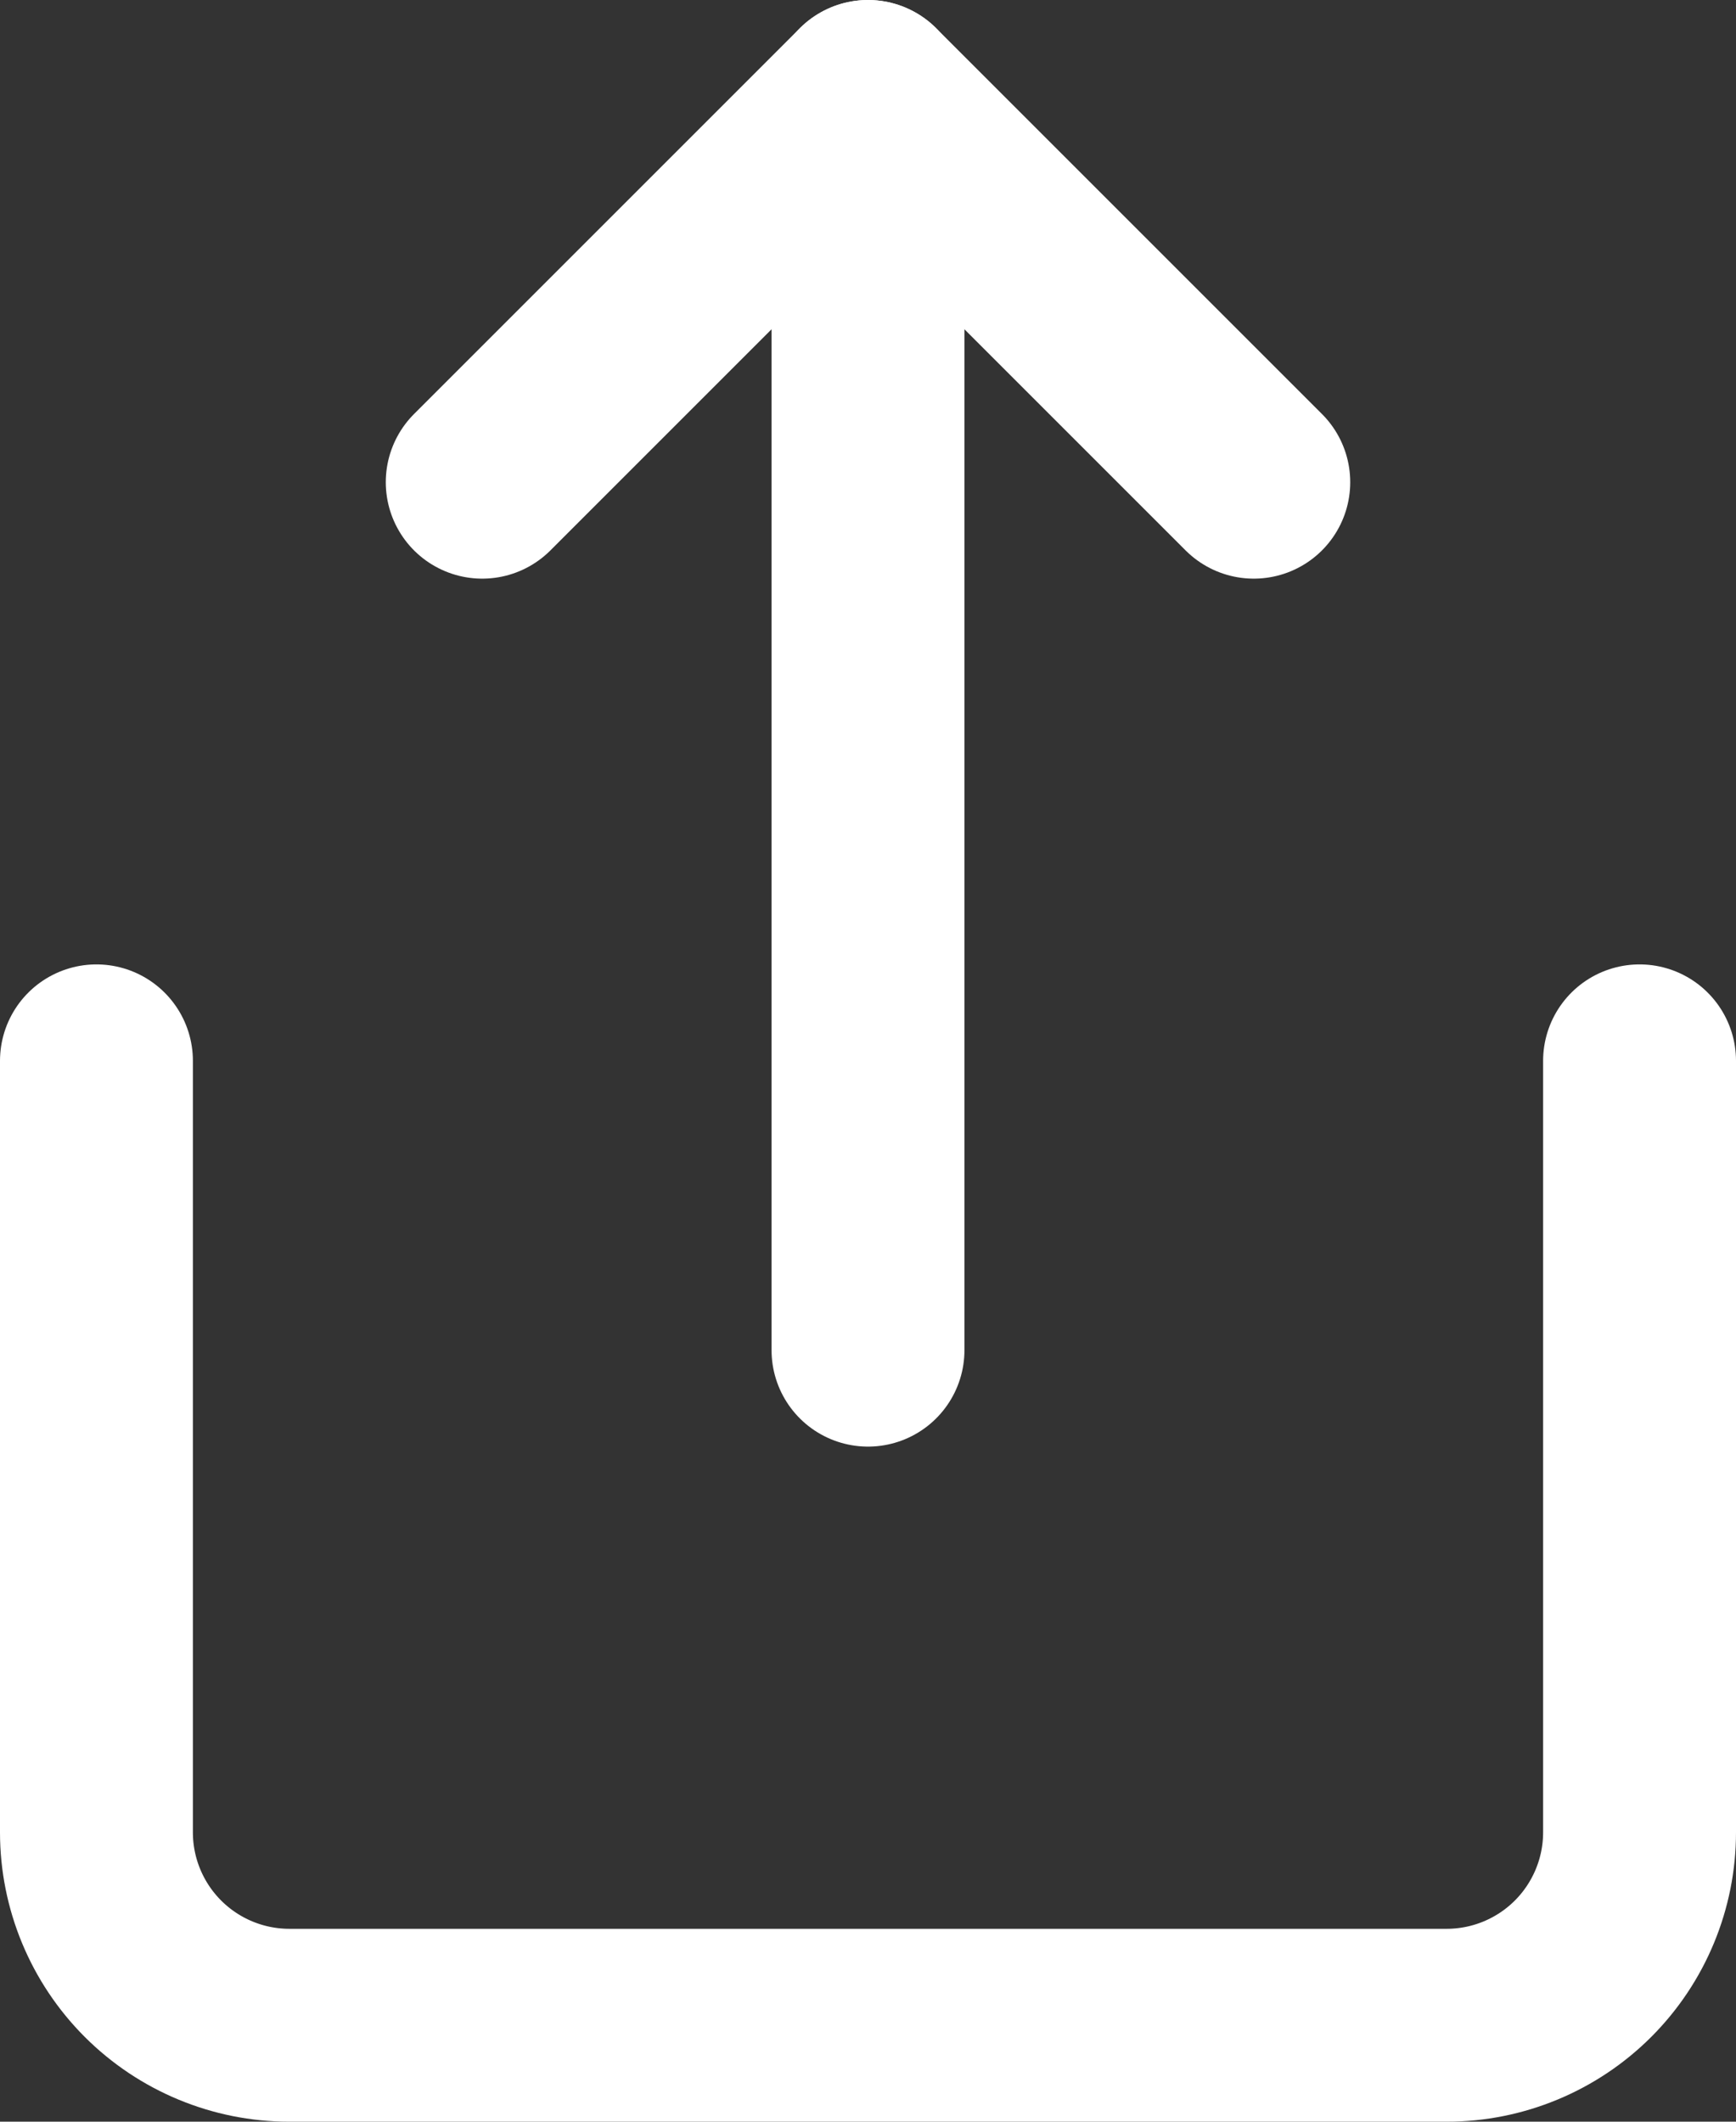
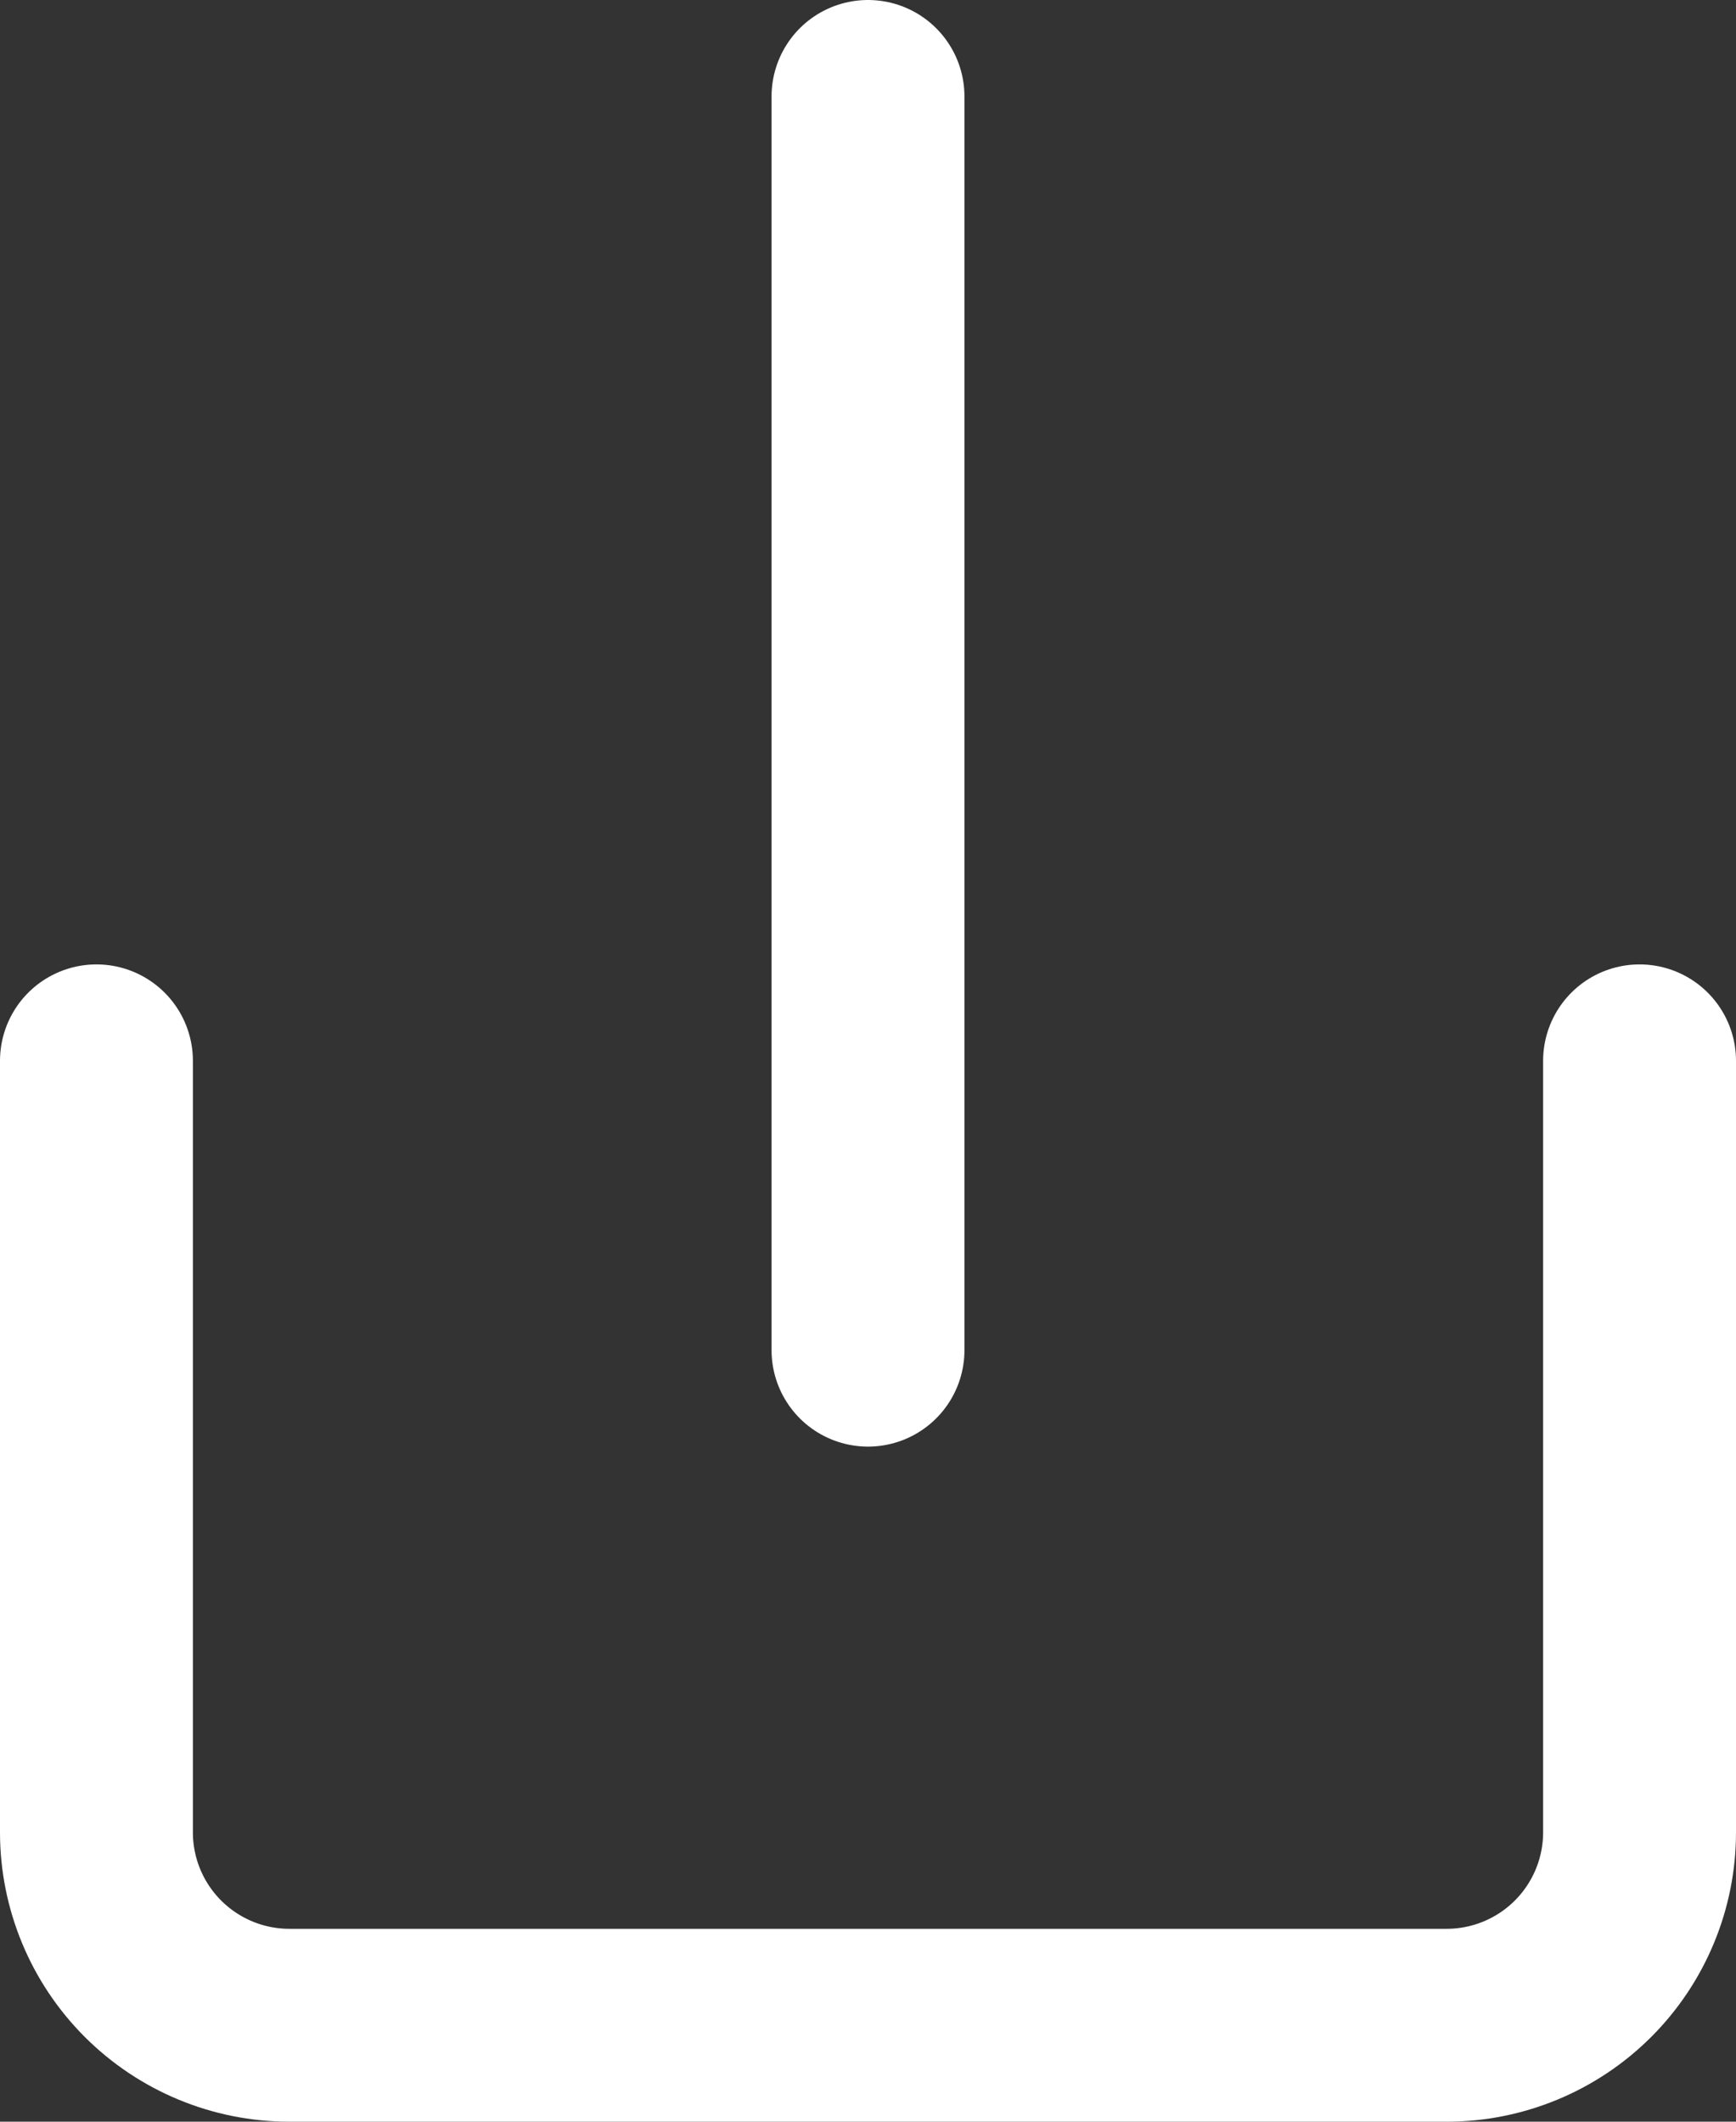
<svg xmlns="http://www.w3.org/2000/svg" width="18" height="22" viewBox="0 0 18 22" fill="none">
  <rect x="0" y="0" width="18" height="22" fill="#333333" stroke="none" />
  <path d="M1 11V19C1 19.53 1.211 20.039 1.586 20.414C1.961 20.789 2.47 21 3 21H15C15.53 21 16.039 20.789 16.414 20.414C16.789 20.039 17 19.53 17 19V11" stroke="white" stroke-width="2" stroke-linecap="round" stroke-linejoin="round" />
-   <path d="M13 5L9 1L5 5" stroke="white" stroke-width="2" stroke-linecap="round" stroke-linejoin="round" />
  <path d="M9 1V14" stroke="white" stroke-width="2" stroke-linecap="round" stroke-linejoin="round" />
</svg>